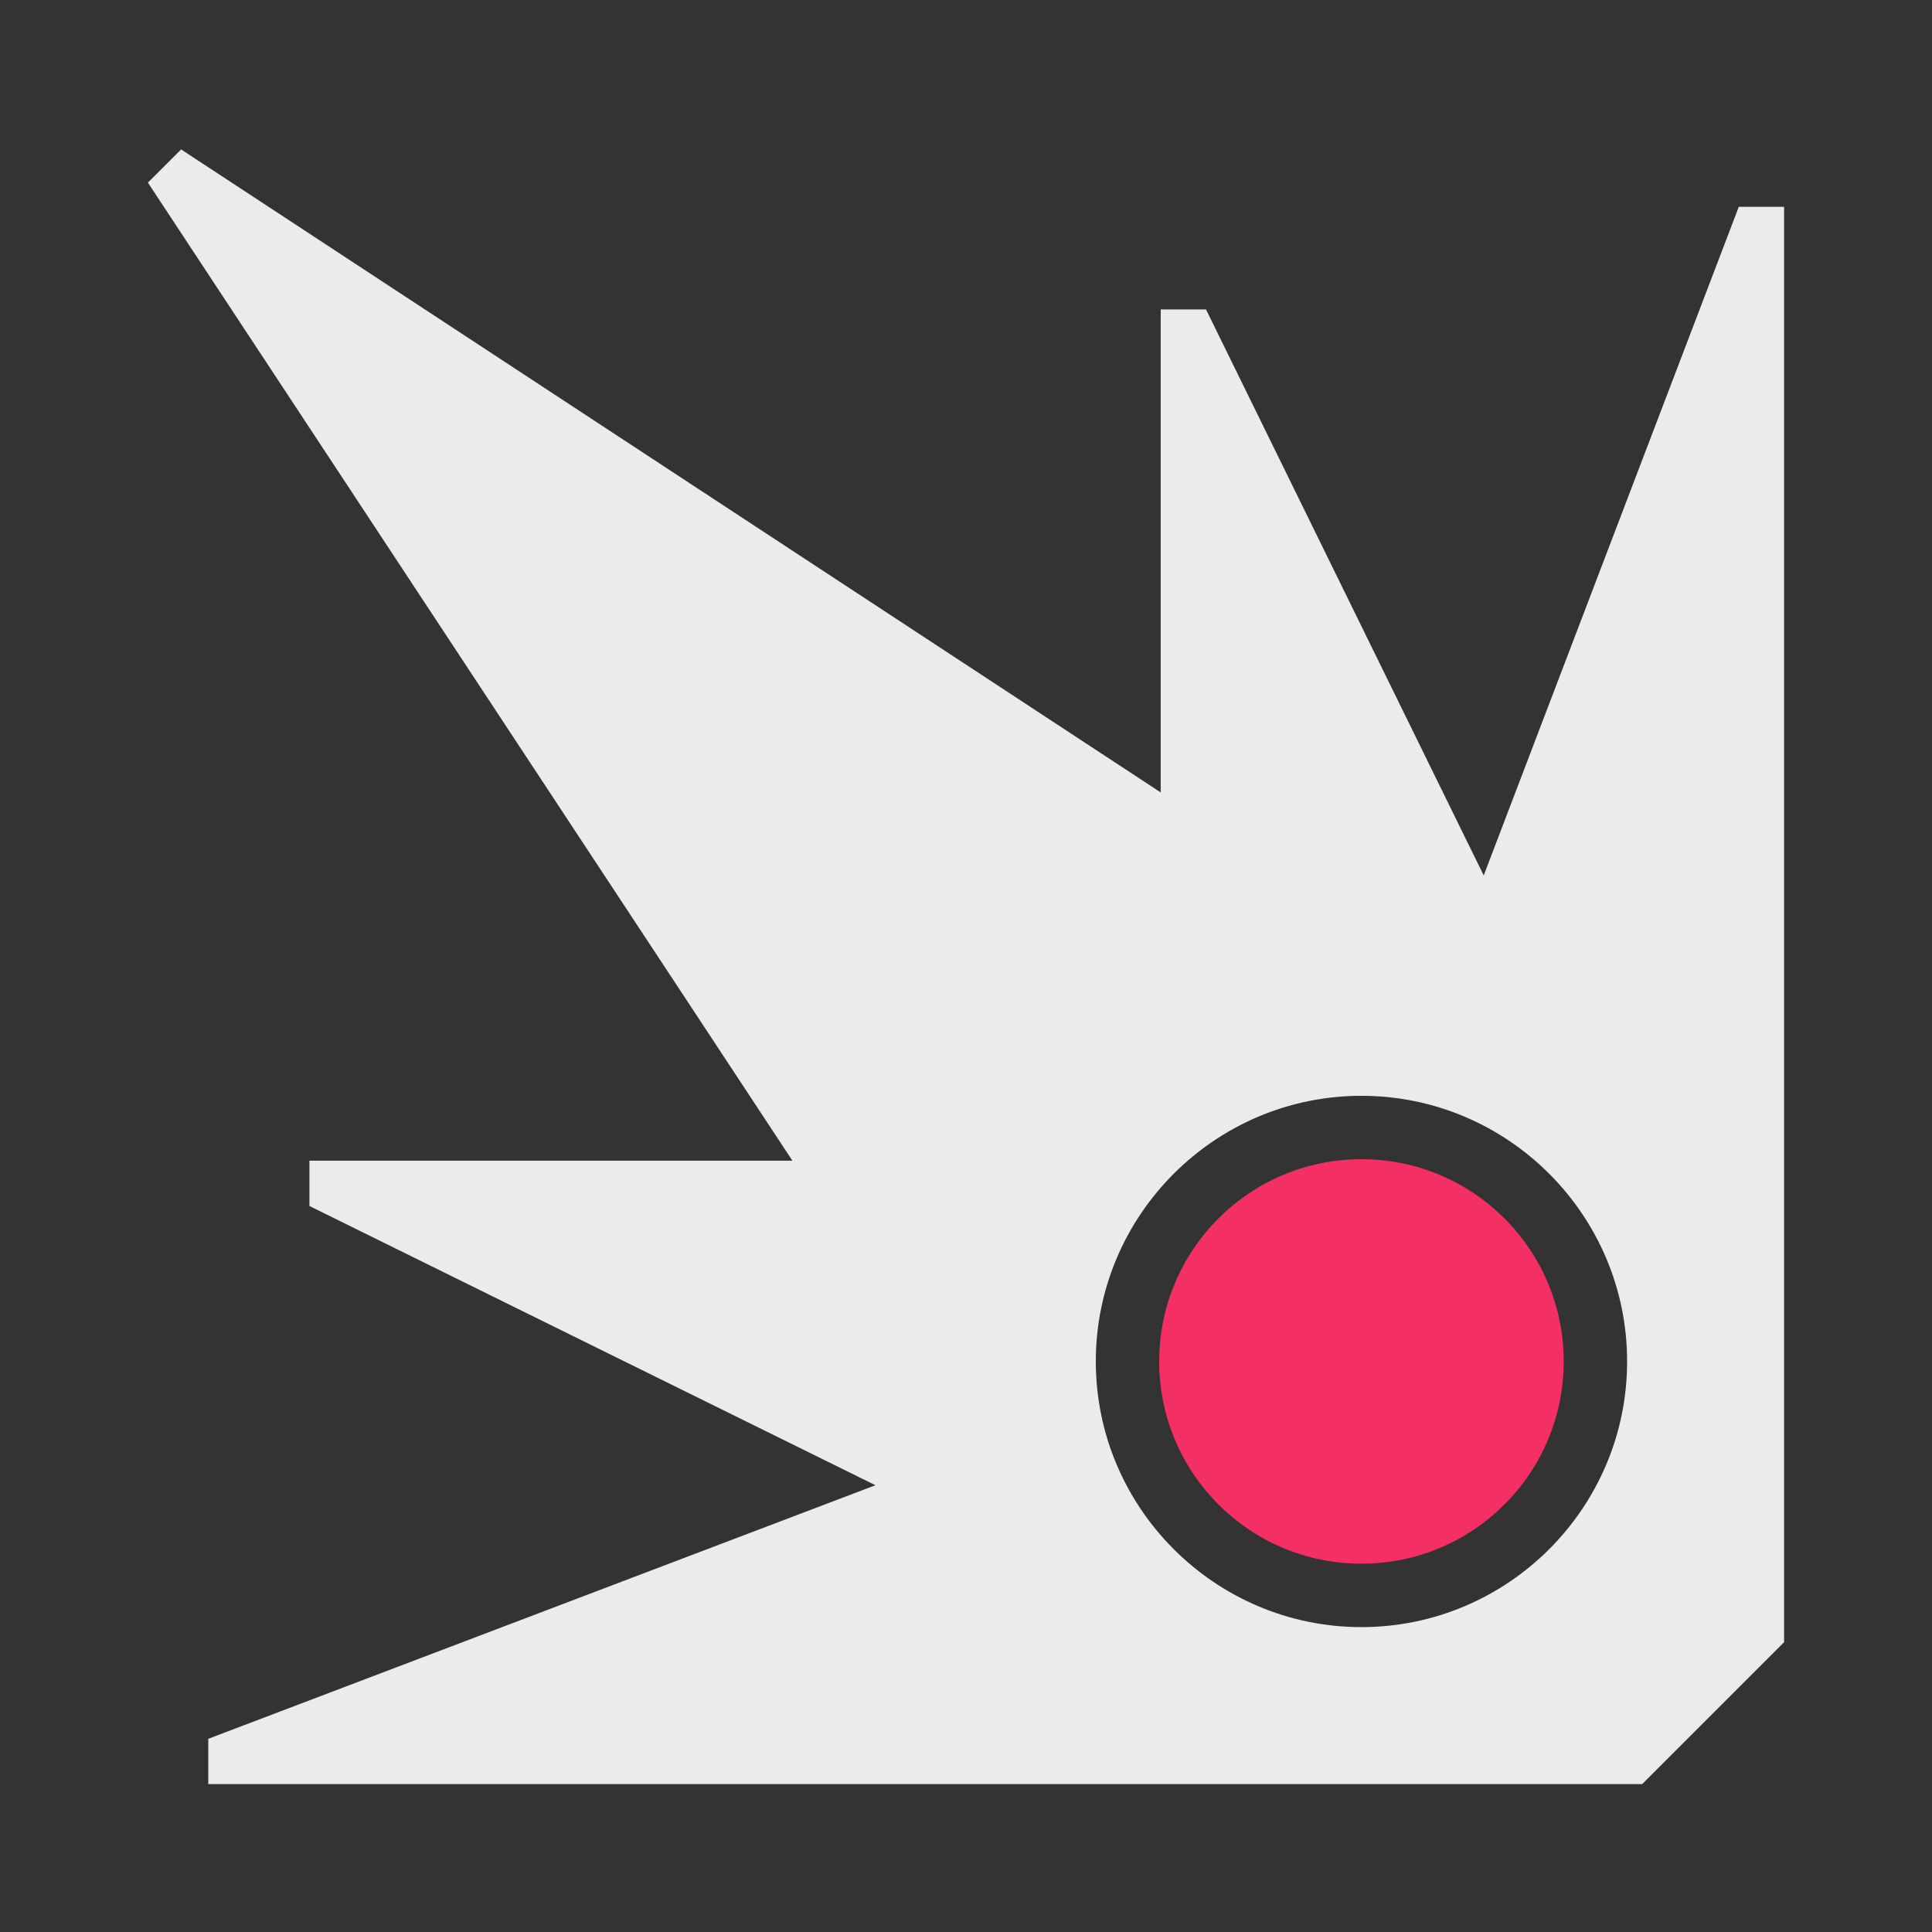
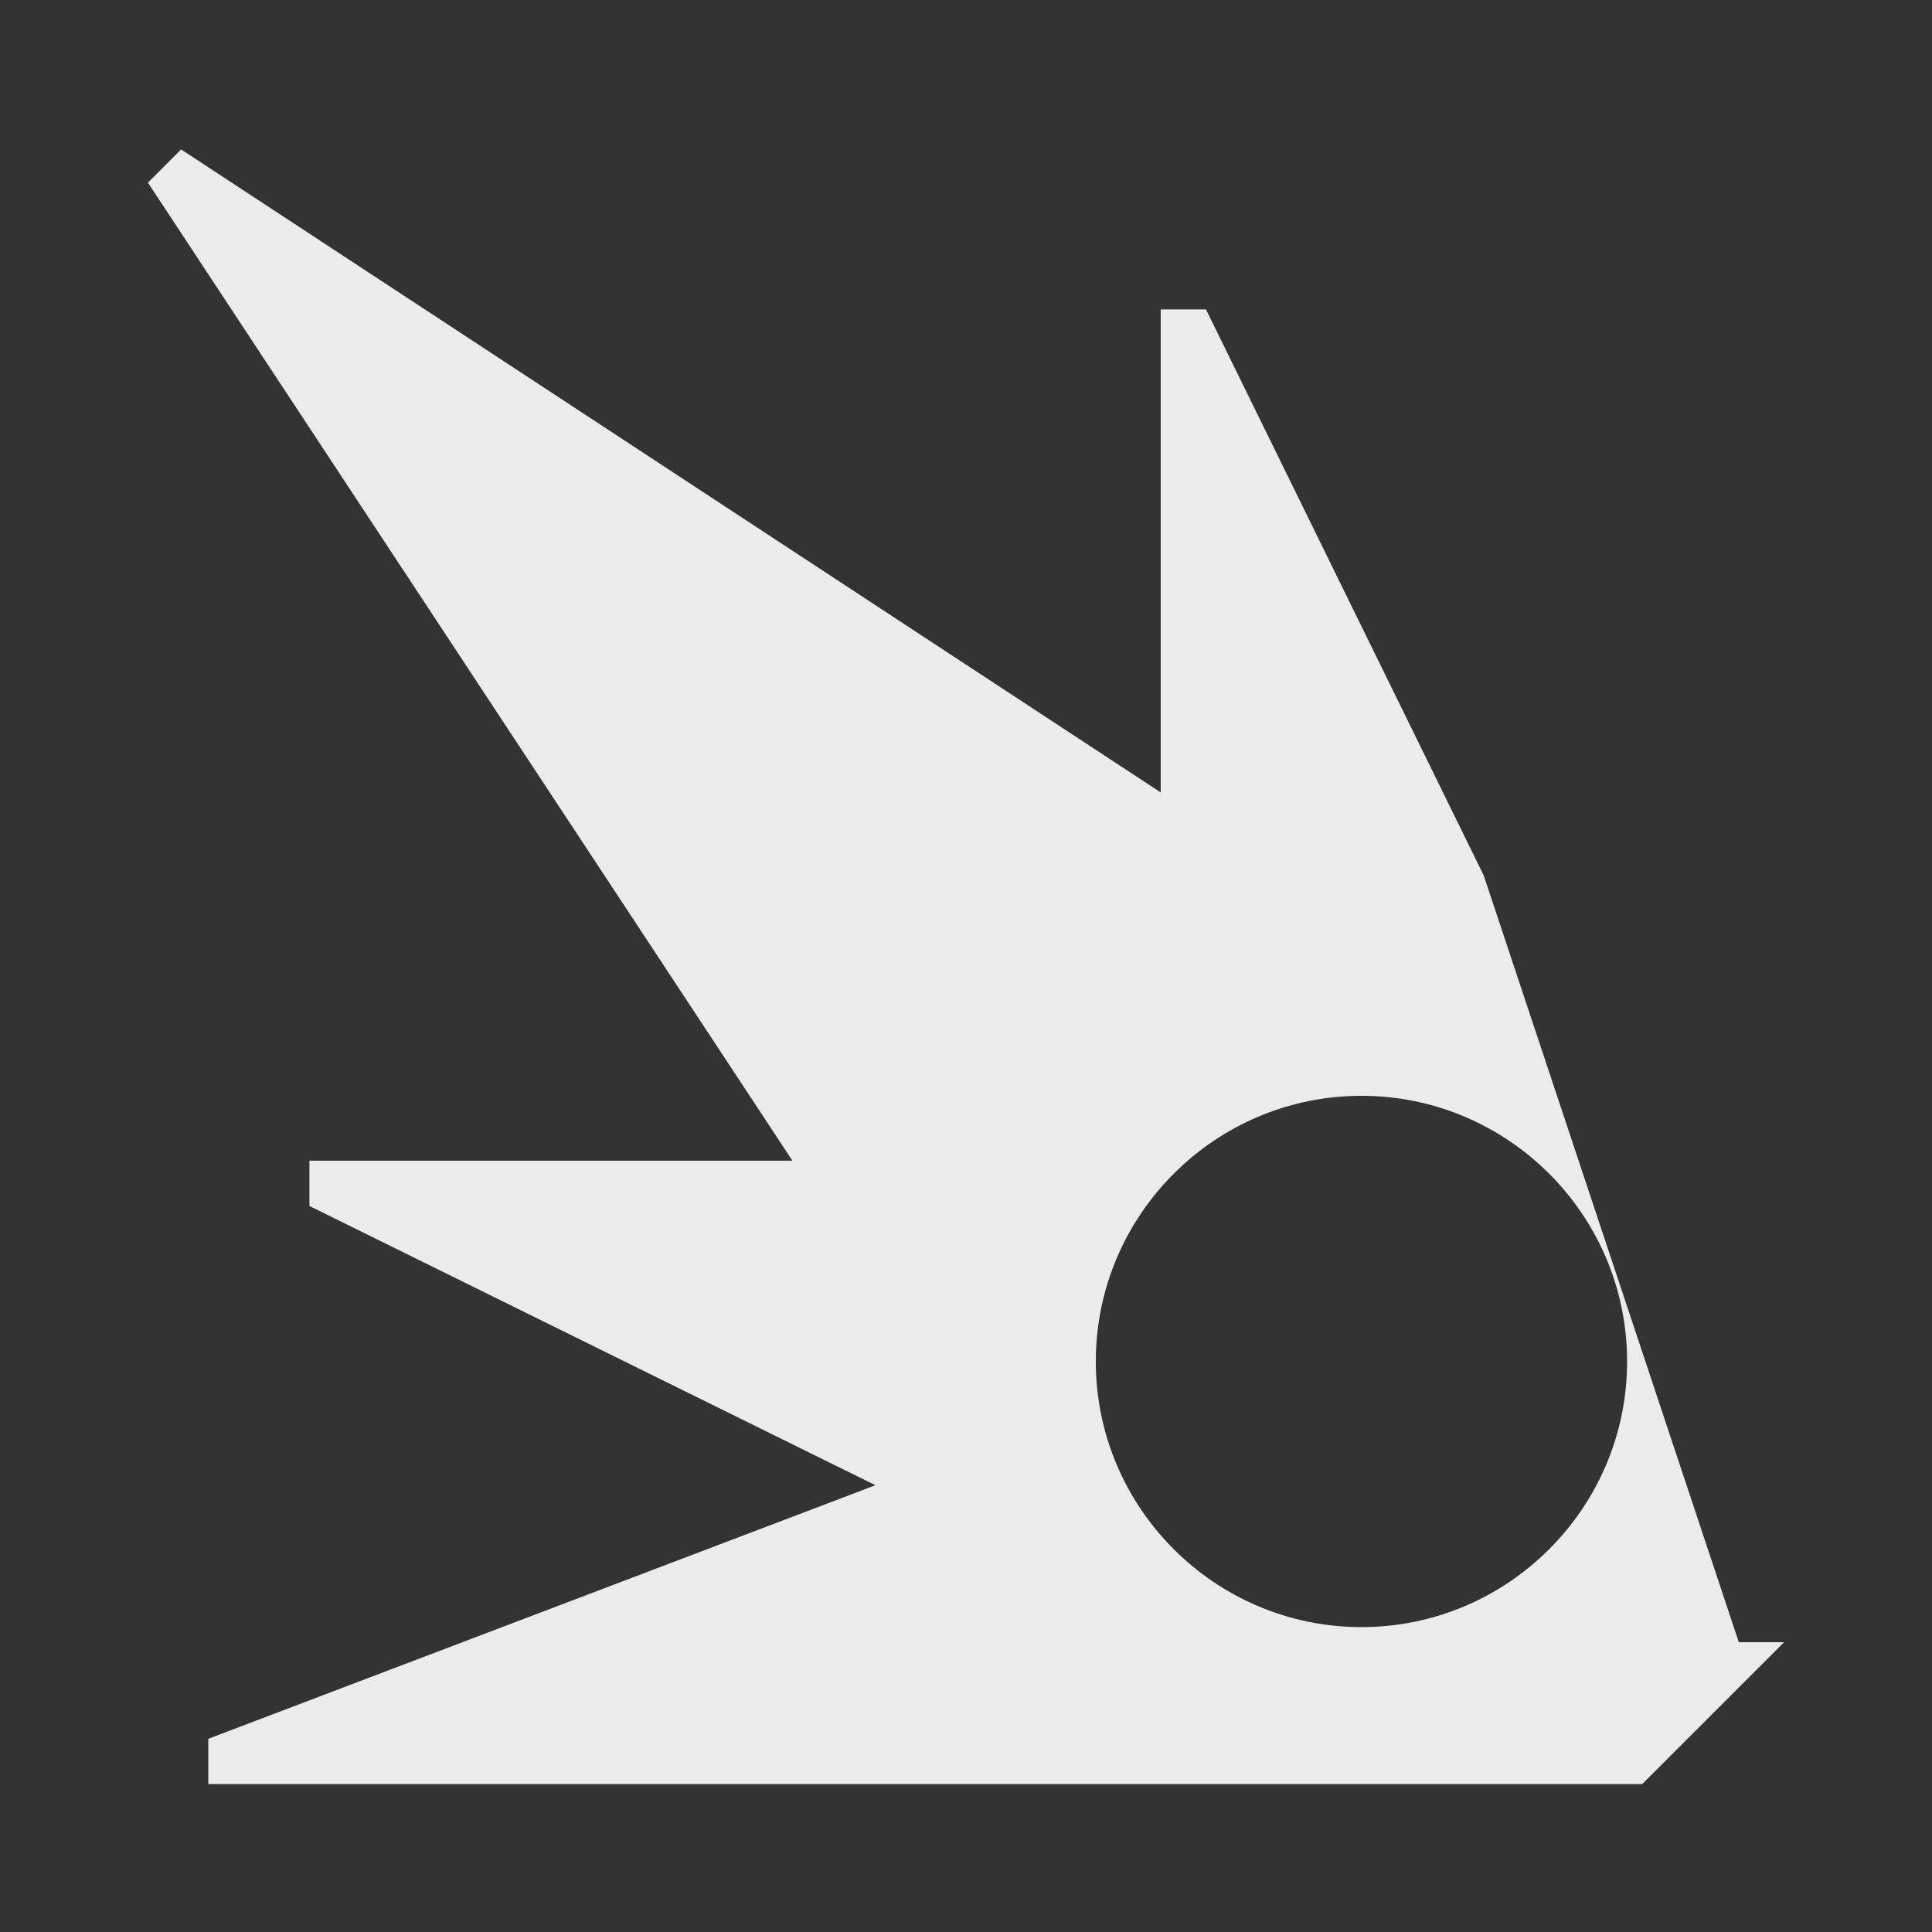
<svg xmlns="http://www.w3.org/2000/svg" viewBox="0 0 128 128">
  <rect x="0" y="0" width="128" height="128" fill="#333333" stroke="none" />
-   <circle fill="#f42f63" cx="90.2" cy="90.2" r="13.4" />
-   <path fill="#ebebeb" d="M90.2 72.6c9.7 0 17.6 7.9 17.6 17.6s-7.9 17.6-17.6 17.6-17.6-7.9-17.6-17.6 7.9-17.6 17.6-17.6zm-37.7 4.3h-32v3L58 98.4l-44.2 16.8v3h95l9.4-9.4V13.7h-3L98.3 58 79.9 20.5h-3v32L12 9.9l-2.2 2.2 42.7 64.8z" />
+   <path fill="#ebebeb" d="M90.2 72.6c9.7 0 17.6 7.9 17.6 17.6s-7.9 17.6-17.6 17.6-17.6-7.9-17.6-17.6 7.9-17.6 17.6-17.6zm-37.7 4.3h-32v3L58 98.4l-44.2 16.8v3h95l9.4-9.4h-3L98.3 58 79.9 20.5h-3v32L12 9.9l-2.2 2.2 42.7 64.8z" />
</svg>